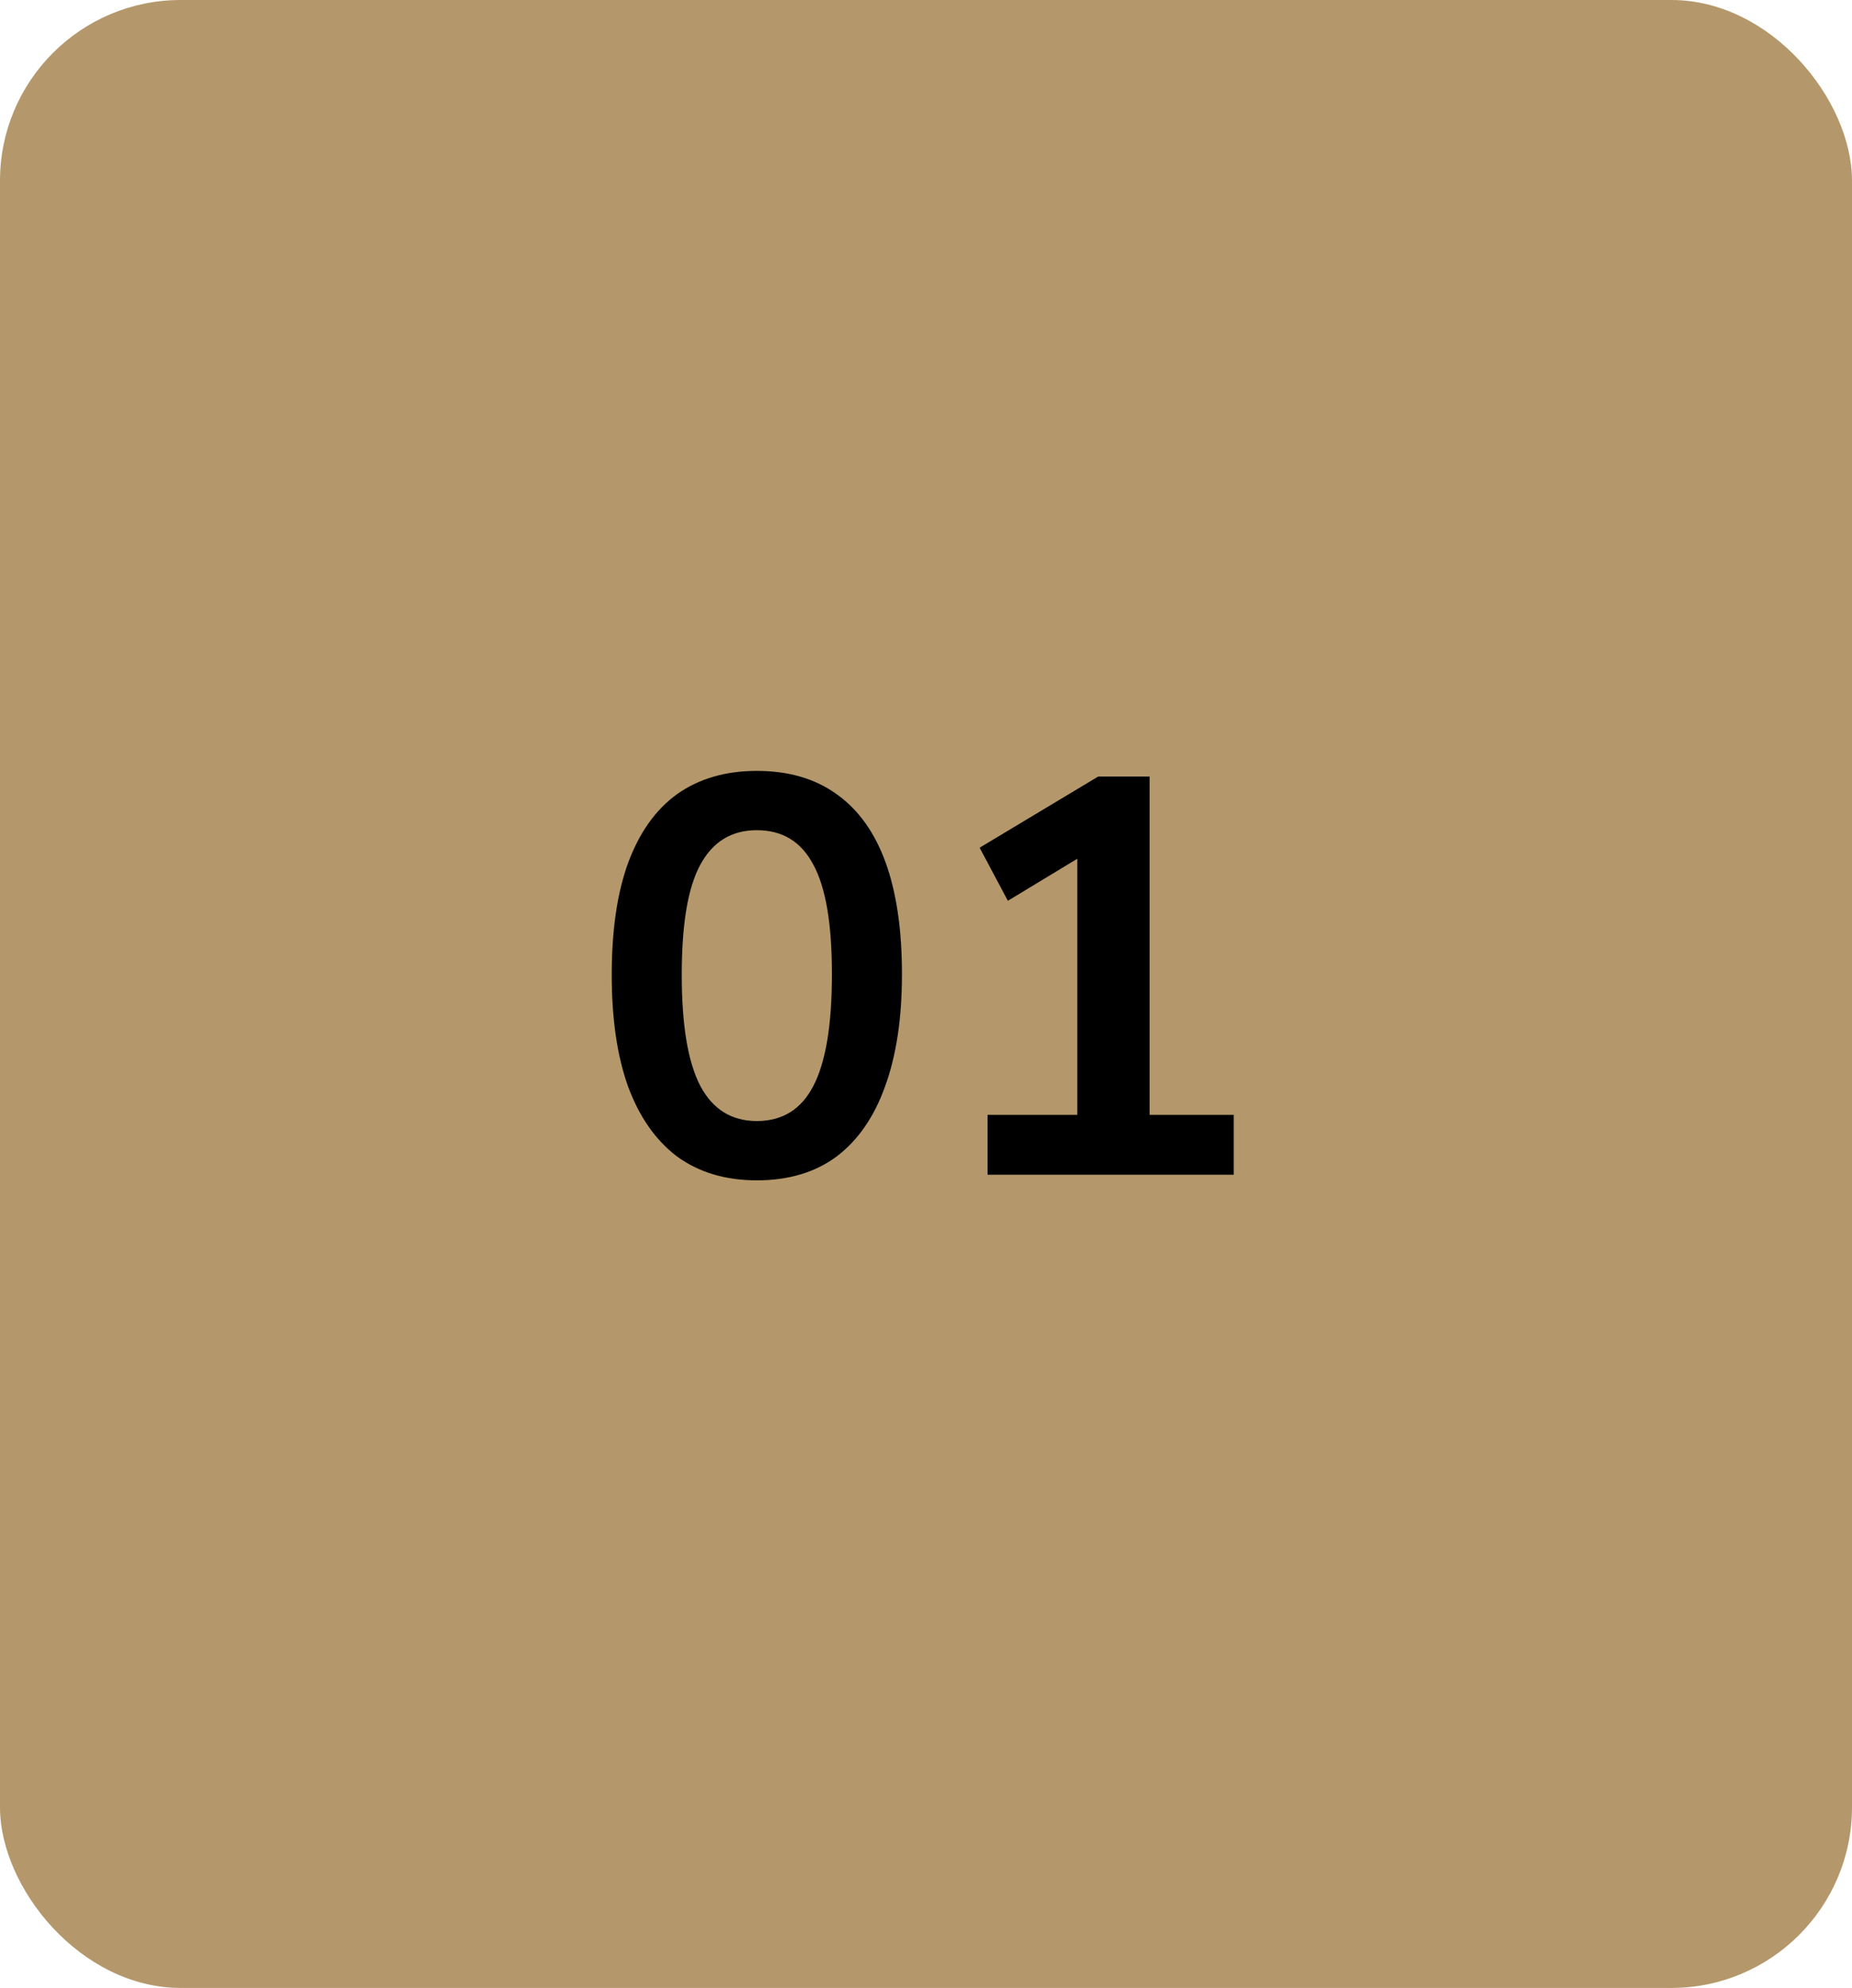
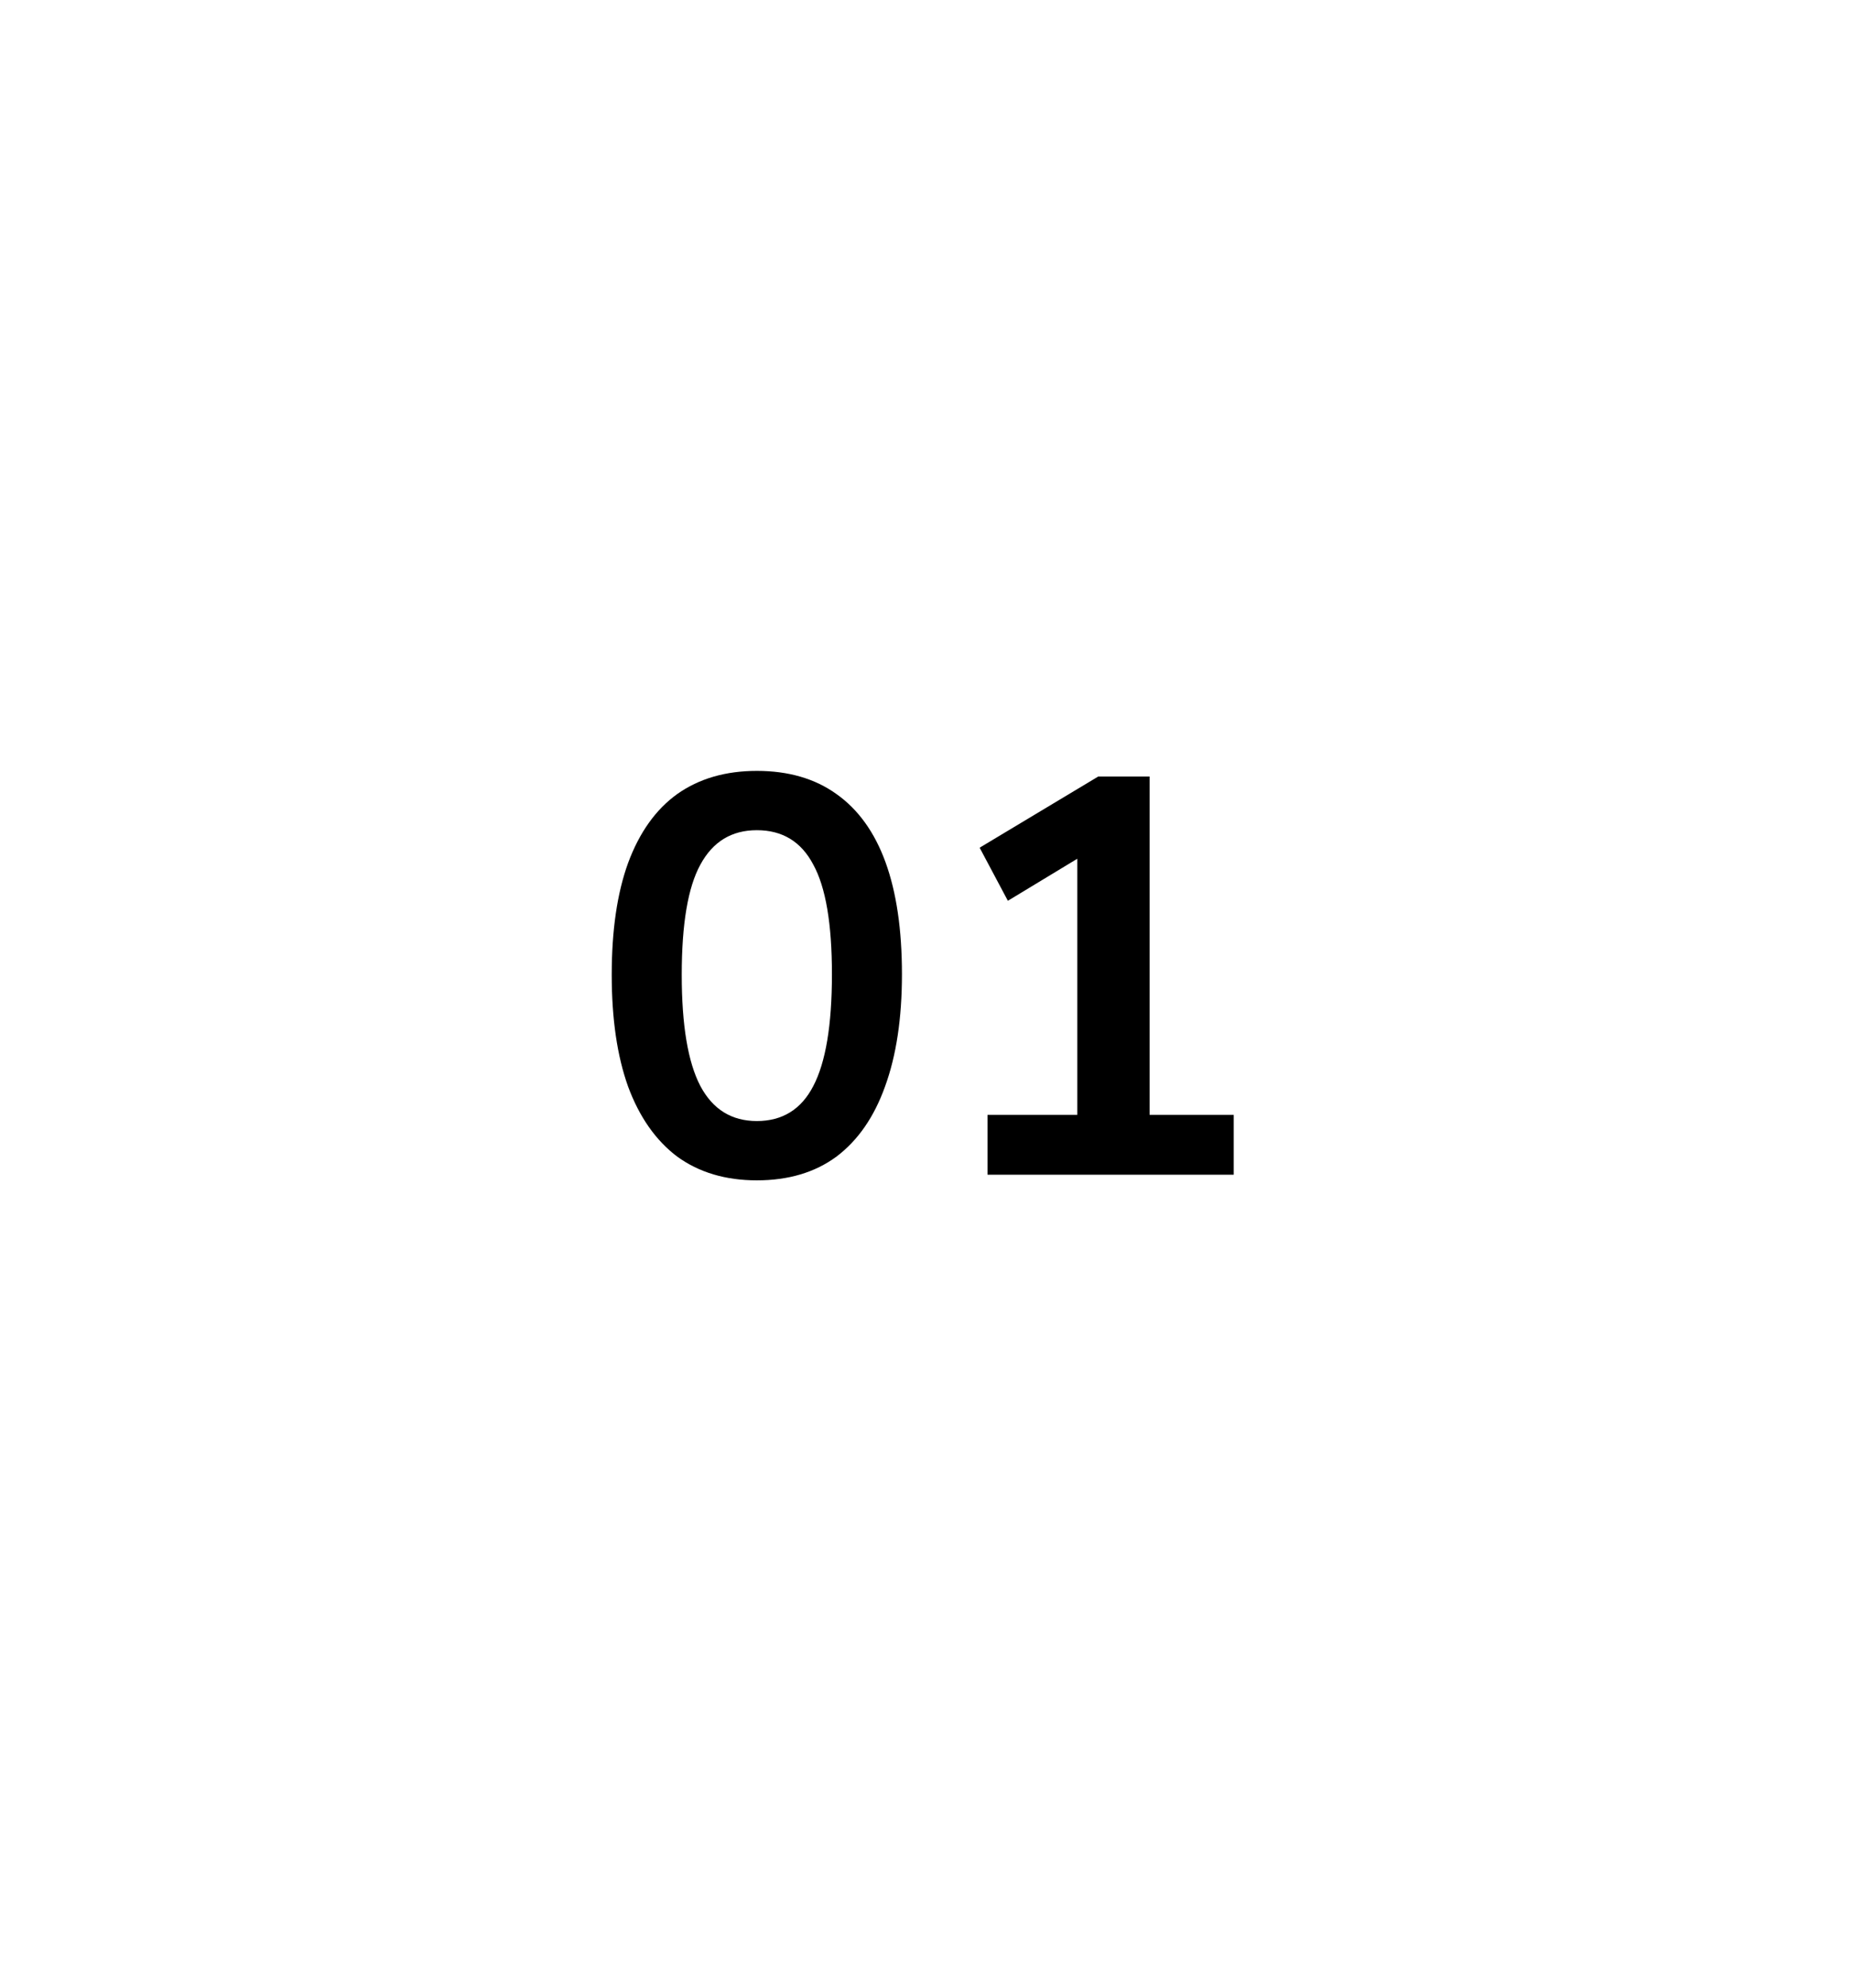
<svg xmlns="http://www.w3.org/2000/svg" width="82" height="88" viewBox="0 0 82 88" fill="none">
-   <rect width="82" height="88" rx="8" fill="#B4986B" />
  <path d="M33.51 52.25C32.126 52.25 30.951 51.9 29.985 51.2C29.035 50.483 28.31 49.45 27.81 48.1C27.326 46.75 27.085 45.1 27.085 43.15C27.085 41.183 27.326 39.533 27.81 38.2C28.31 36.85 29.035 35.833 29.985 35.15C30.951 34.467 32.126 34.125 33.51 34.125C34.91 34.125 36.085 34.467 37.035 35.15C38.001 35.833 38.726 36.842 39.21 38.175C39.693 39.508 39.935 41.158 39.935 43.125C39.935 45.075 39.685 46.733 39.185 48.1C38.701 49.45 37.985 50.483 37.035 51.2C36.085 51.9 34.91 52.25 33.51 52.25ZM33.51 49.625C34.643 49.625 35.476 49.108 36.01 48.075C36.56 47.025 36.835 45.375 36.835 43.125C36.835 40.892 36.56 39.275 36.01 38.275C35.476 37.258 34.643 36.75 33.51 36.75C32.393 36.75 31.56 37.258 31.01 38.275C30.46 39.275 30.185 40.9 30.185 43.15C30.185 45.383 30.46 47.025 31.01 48.075C31.56 49.108 32.393 49.625 33.51 49.625ZM43.725 52V49.35H47.7V37.075H49.25L44.625 39.875L43.375 37.525L48.625 34.375H50.9V49.35H54.625V52H43.725Z" fill="black" />
</svg>